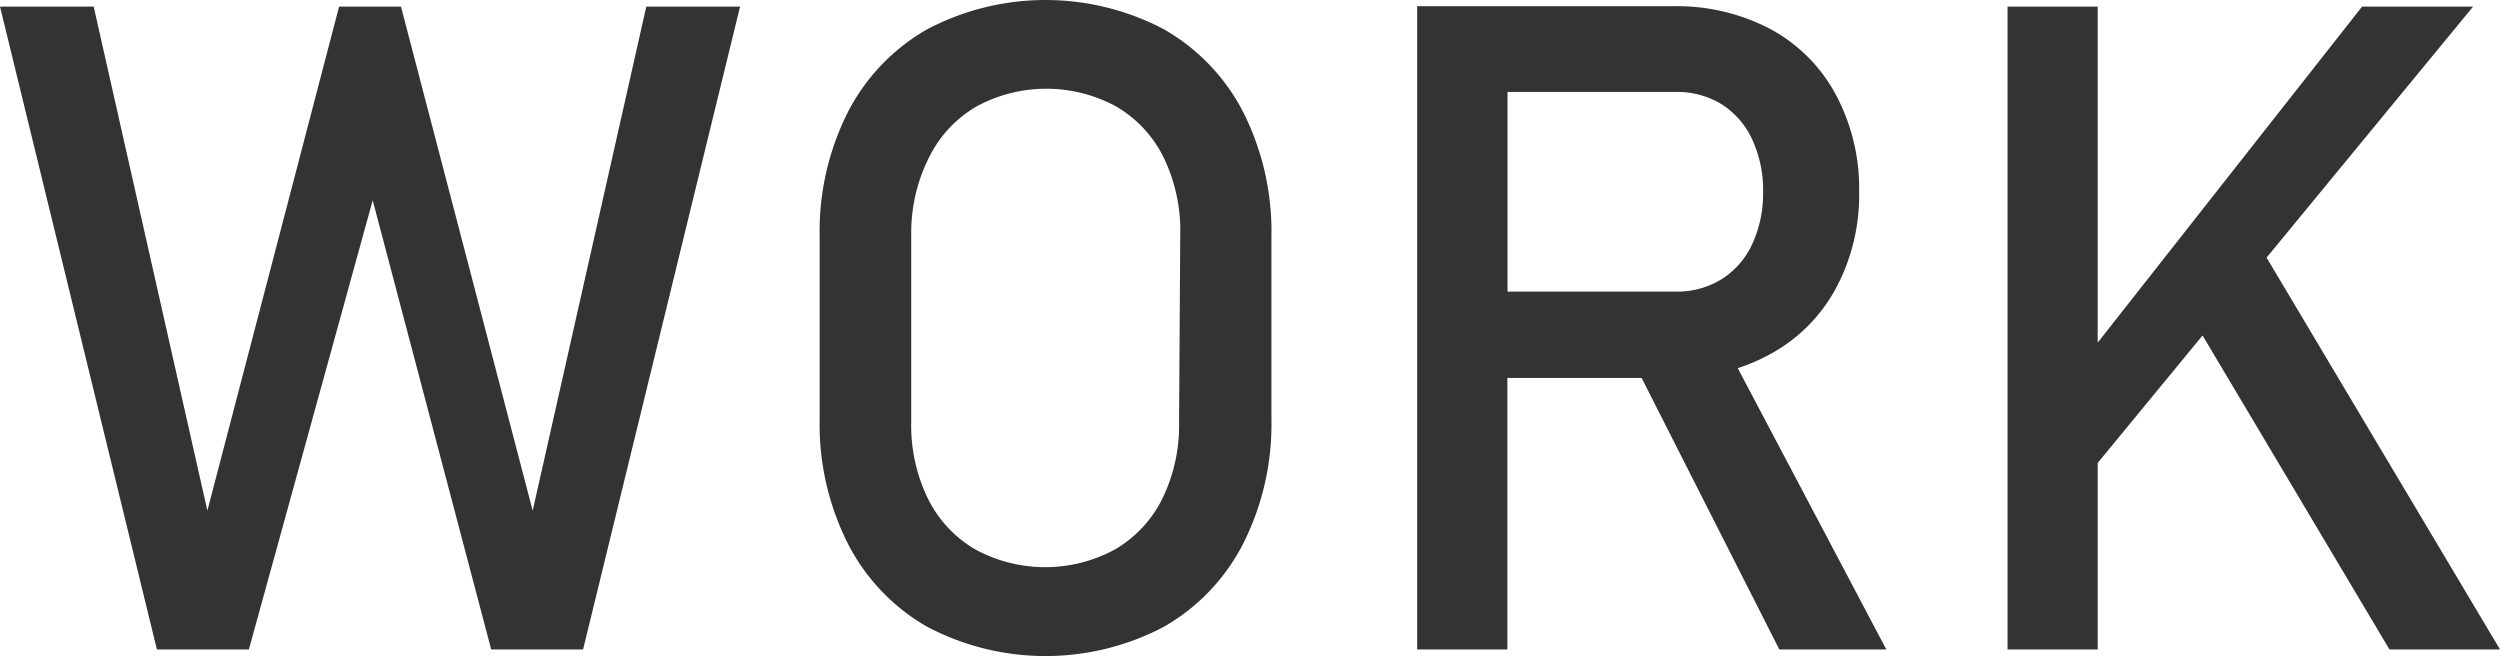
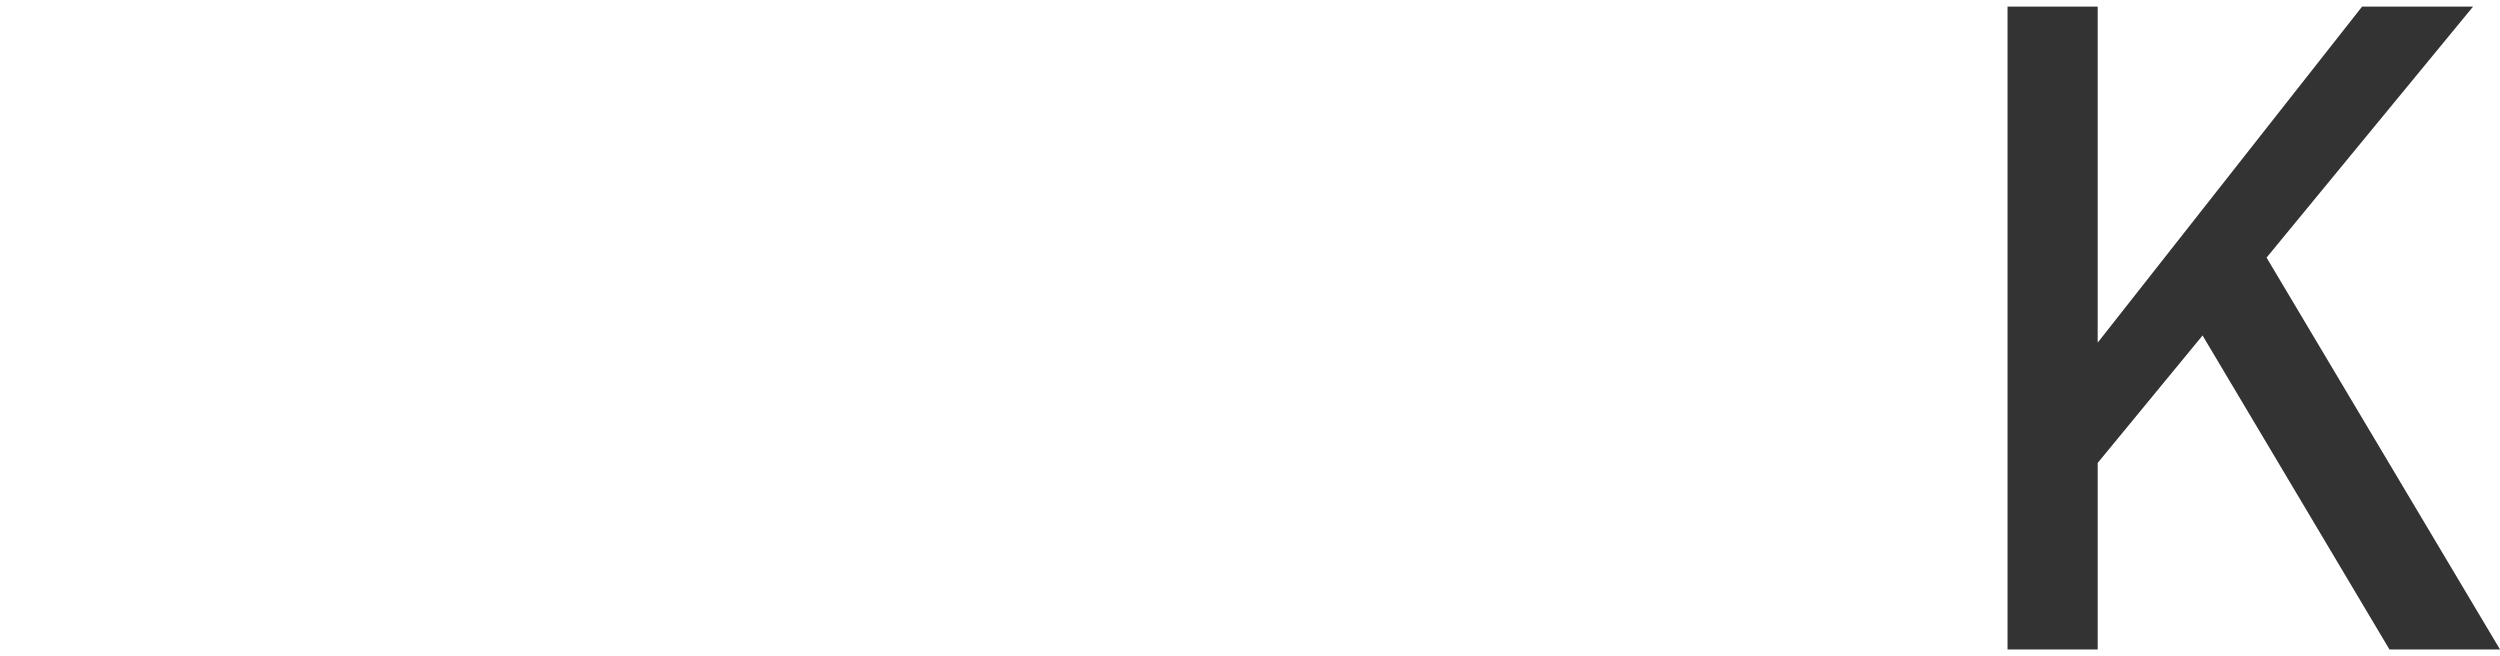
<svg xmlns="http://www.w3.org/2000/svg" viewBox="0 0 317.54 83.33" width="317.54" height="83.33">
  <defs>
    <style>.cls-1{fill:#333;}</style>
  </defs>
  <g id="レイヤー_2" data-name="レイヤー 2">
    <g id="レイヤー_1-2" data-name="レイヤー 1">
-       <polygon class="cls-1" points="67.66 64.86 50.93 0.84 43.07 0.84 26.34 64.86 11.9 0.84 0 0.84 19.93 82.49 31.61 82.49 47.34 25.44 62.39 82.49 74.06 82.49 94 0.84 82.09 0.84 67.66 64.86" />
-       <path class="cls-1" d="M147.85,3.73a32.23,32.23,0,0,0-30.1,0,25.54,25.54,0,0,0-10.08,10.56,33.62,33.62,0,0,0-3.56,15.81V53.23A33.62,33.62,0,0,0,107.67,69,25.54,25.54,0,0,0,117.75,79.6a32.23,32.23,0,0,0,30.1,0A25.54,25.54,0,0,0,157.93,69a33.62,33.62,0,0,0,3.56-15.81V30.1a33.62,33.62,0,0,0-3.56-15.81A25.54,25.54,0,0,0,147.85,3.73Zm1.91,49.9a21.19,21.19,0,0,1-2.11,9.68,15.32,15.32,0,0,1-6,6.46,18.58,18.58,0,0,1-17.8,0,15.32,15.32,0,0,1-6-6.46,21.19,21.19,0,0,1-2.11-9.68V29.71A21.21,21.21,0,0,1,118,20a15.32,15.32,0,0,1,6-6.46,18.58,18.58,0,0,1,17.8,0,15.32,15.32,0,0,1,6,6.46,21.21,21.21,0,0,1,2.11,9.69Z" />
-       <path class="cls-1" d="M224.81,45a20.65,20.65,0,0,0,8.33-8.29,25,25,0,0,0,3-12.38,25.21,25.21,0,0,0-3-12.38,20.39,20.39,0,0,0-8.31-8.28A25.55,25.55,0,0,0,212.42.79H180v81.7h11.46V48h17.05L226,82.49h13.59L220.72,46.76A23.1,23.1,0,0,0,224.81,45ZM191.48,11.68h21.39a10.79,10.79,0,0,1,5.82,1.57,10.47,10.47,0,0,1,3.87,4.47,15.26,15.26,0,0,1,1.38,6.65A15.23,15.23,0,0,1,222.56,31a10.4,10.4,0,0,1-3.9,4.47,10.74,10.74,0,0,1-5.79,1.57H191.48Z" />
      <polygon class="cls-1" points="303.5 82.49 317.54 82.49 287.89 32.72 314.12 0.84 300.02 0.84 266.44 43.52 266.44 0.84 254.99 0.84 254.99 82.49 266.44 82.49 266.44 58.8 279.76 42.61 303.5 82.49" />
    </g>
  </g>
</svg>